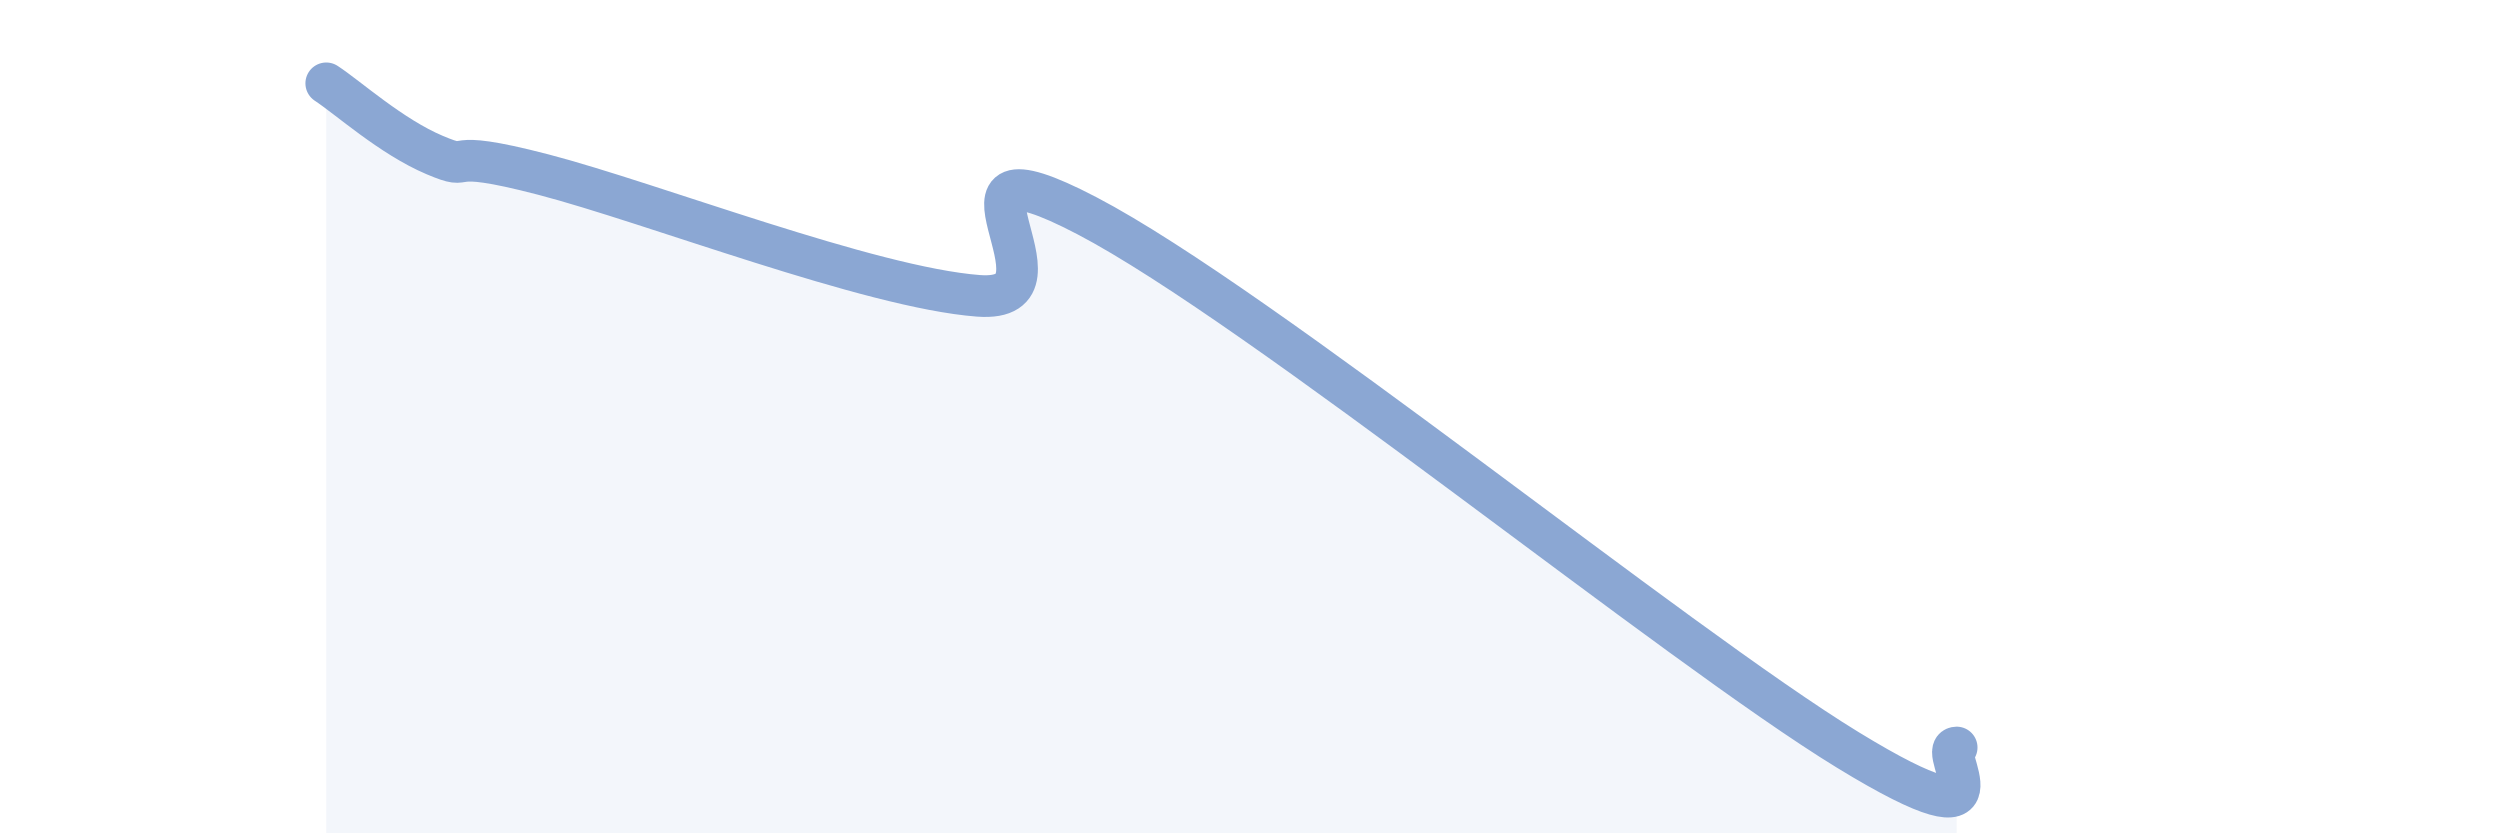
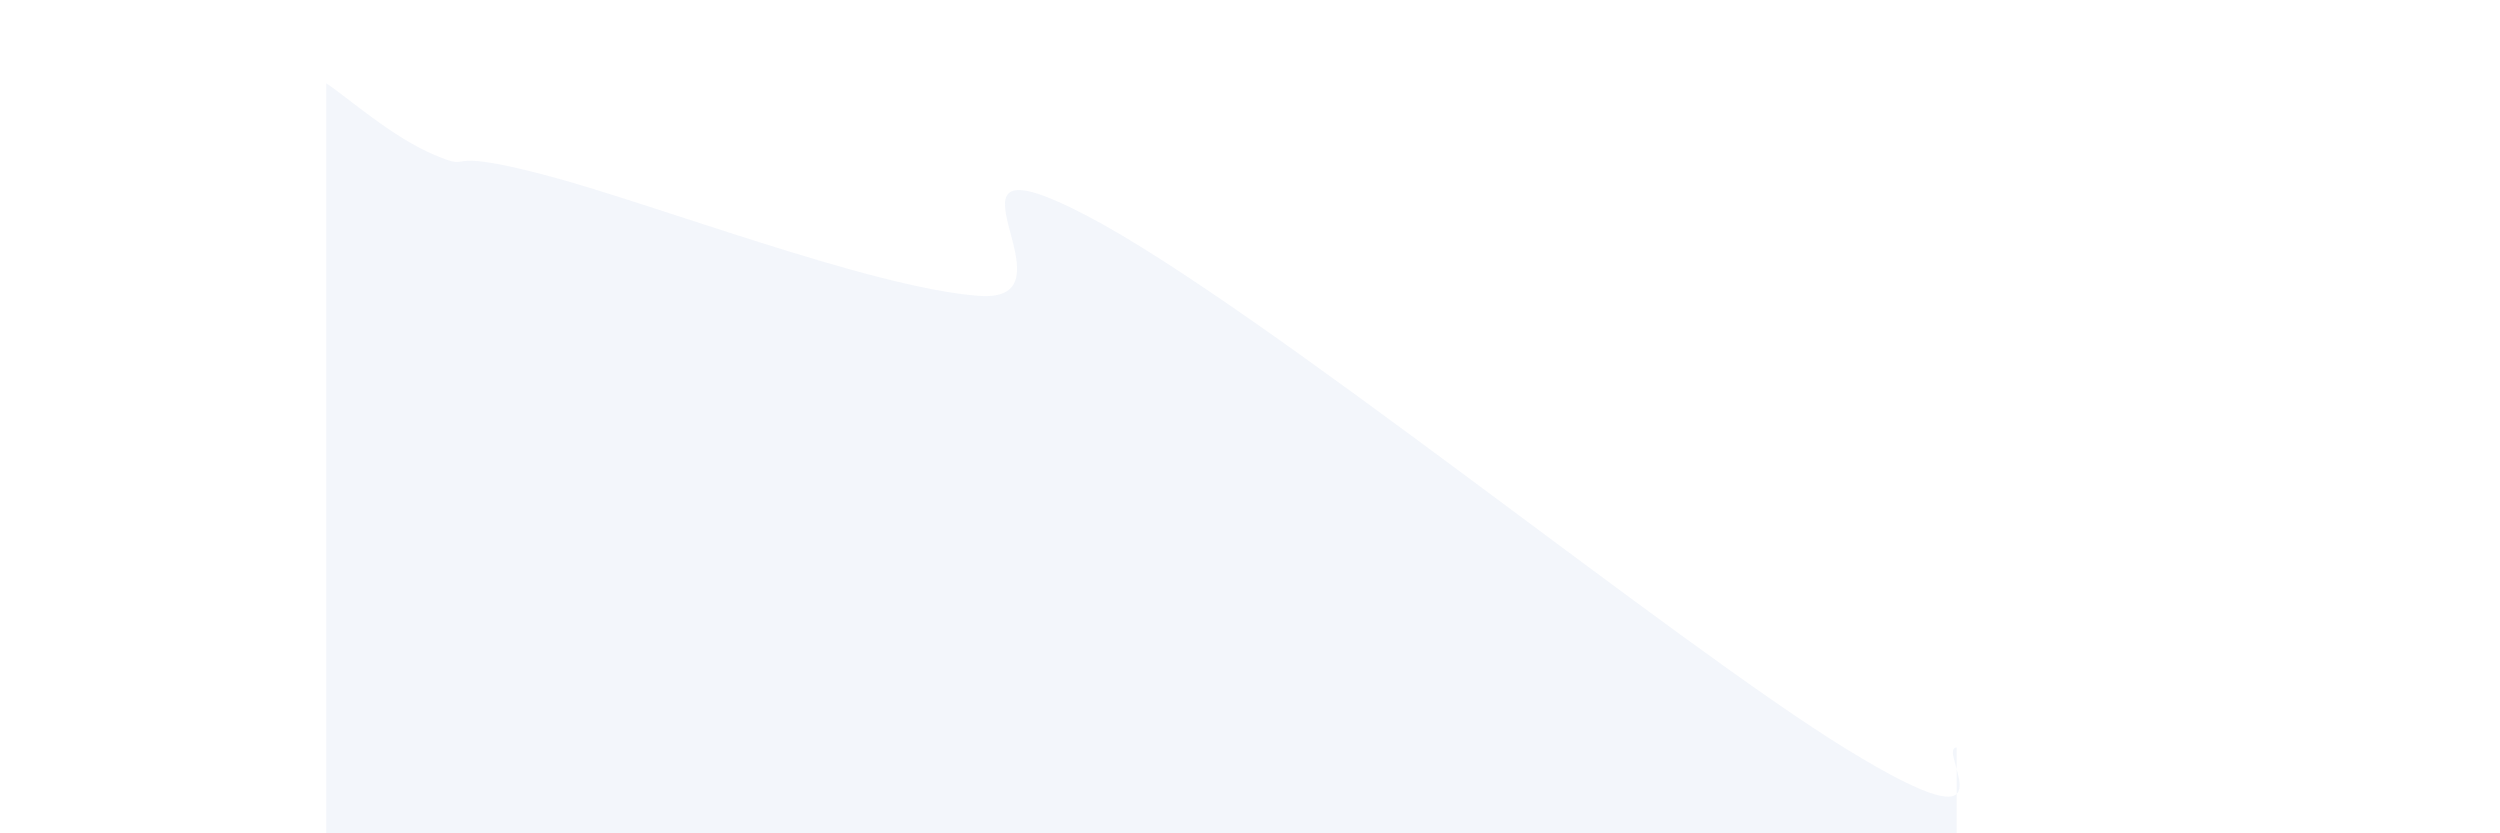
<svg xmlns="http://www.w3.org/2000/svg" width="60" height="20" viewBox="0 0 60 20">
  <path d="M 7.83,2 C 8.35,2.34 9.39,3.28 10.43,3.72 C 11.47,4.16 10.43,3.51 13.04,4.19 C 15.65,4.87 20.87,6.9 23.48,7.1 C 26.09,7.3 21.92,3 26.09,5.18 C 30.26,7.36 40.18,15.45 44.35,18 C 48.52,20.55 46.44,17.95 46.96,17.94L46.96 20L7.83 20Z" fill="#8ba7d3" opacity="0.1" stroke-linecap="round" stroke-linejoin="round" />
-   <path d="M 7.83,2 C 8.35,2.34 9.39,3.28 10.43,3.72 C 11.47,4.16 10.43,3.51 13.04,4.19 C 15.65,4.87 20.87,6.9 23.48,7.1 C 26.09,7.3 21.92,3 26.09,5.18 C 30.26,7.36 40.18,15.45 44.35,18 C 48.52,20.55 46.44,17.95 46.96,17.94" stroke="#8ba7d3" stroke-width="1" fill="none" stroke-linecap="round" stroke-linejoin="round" />
</svg>